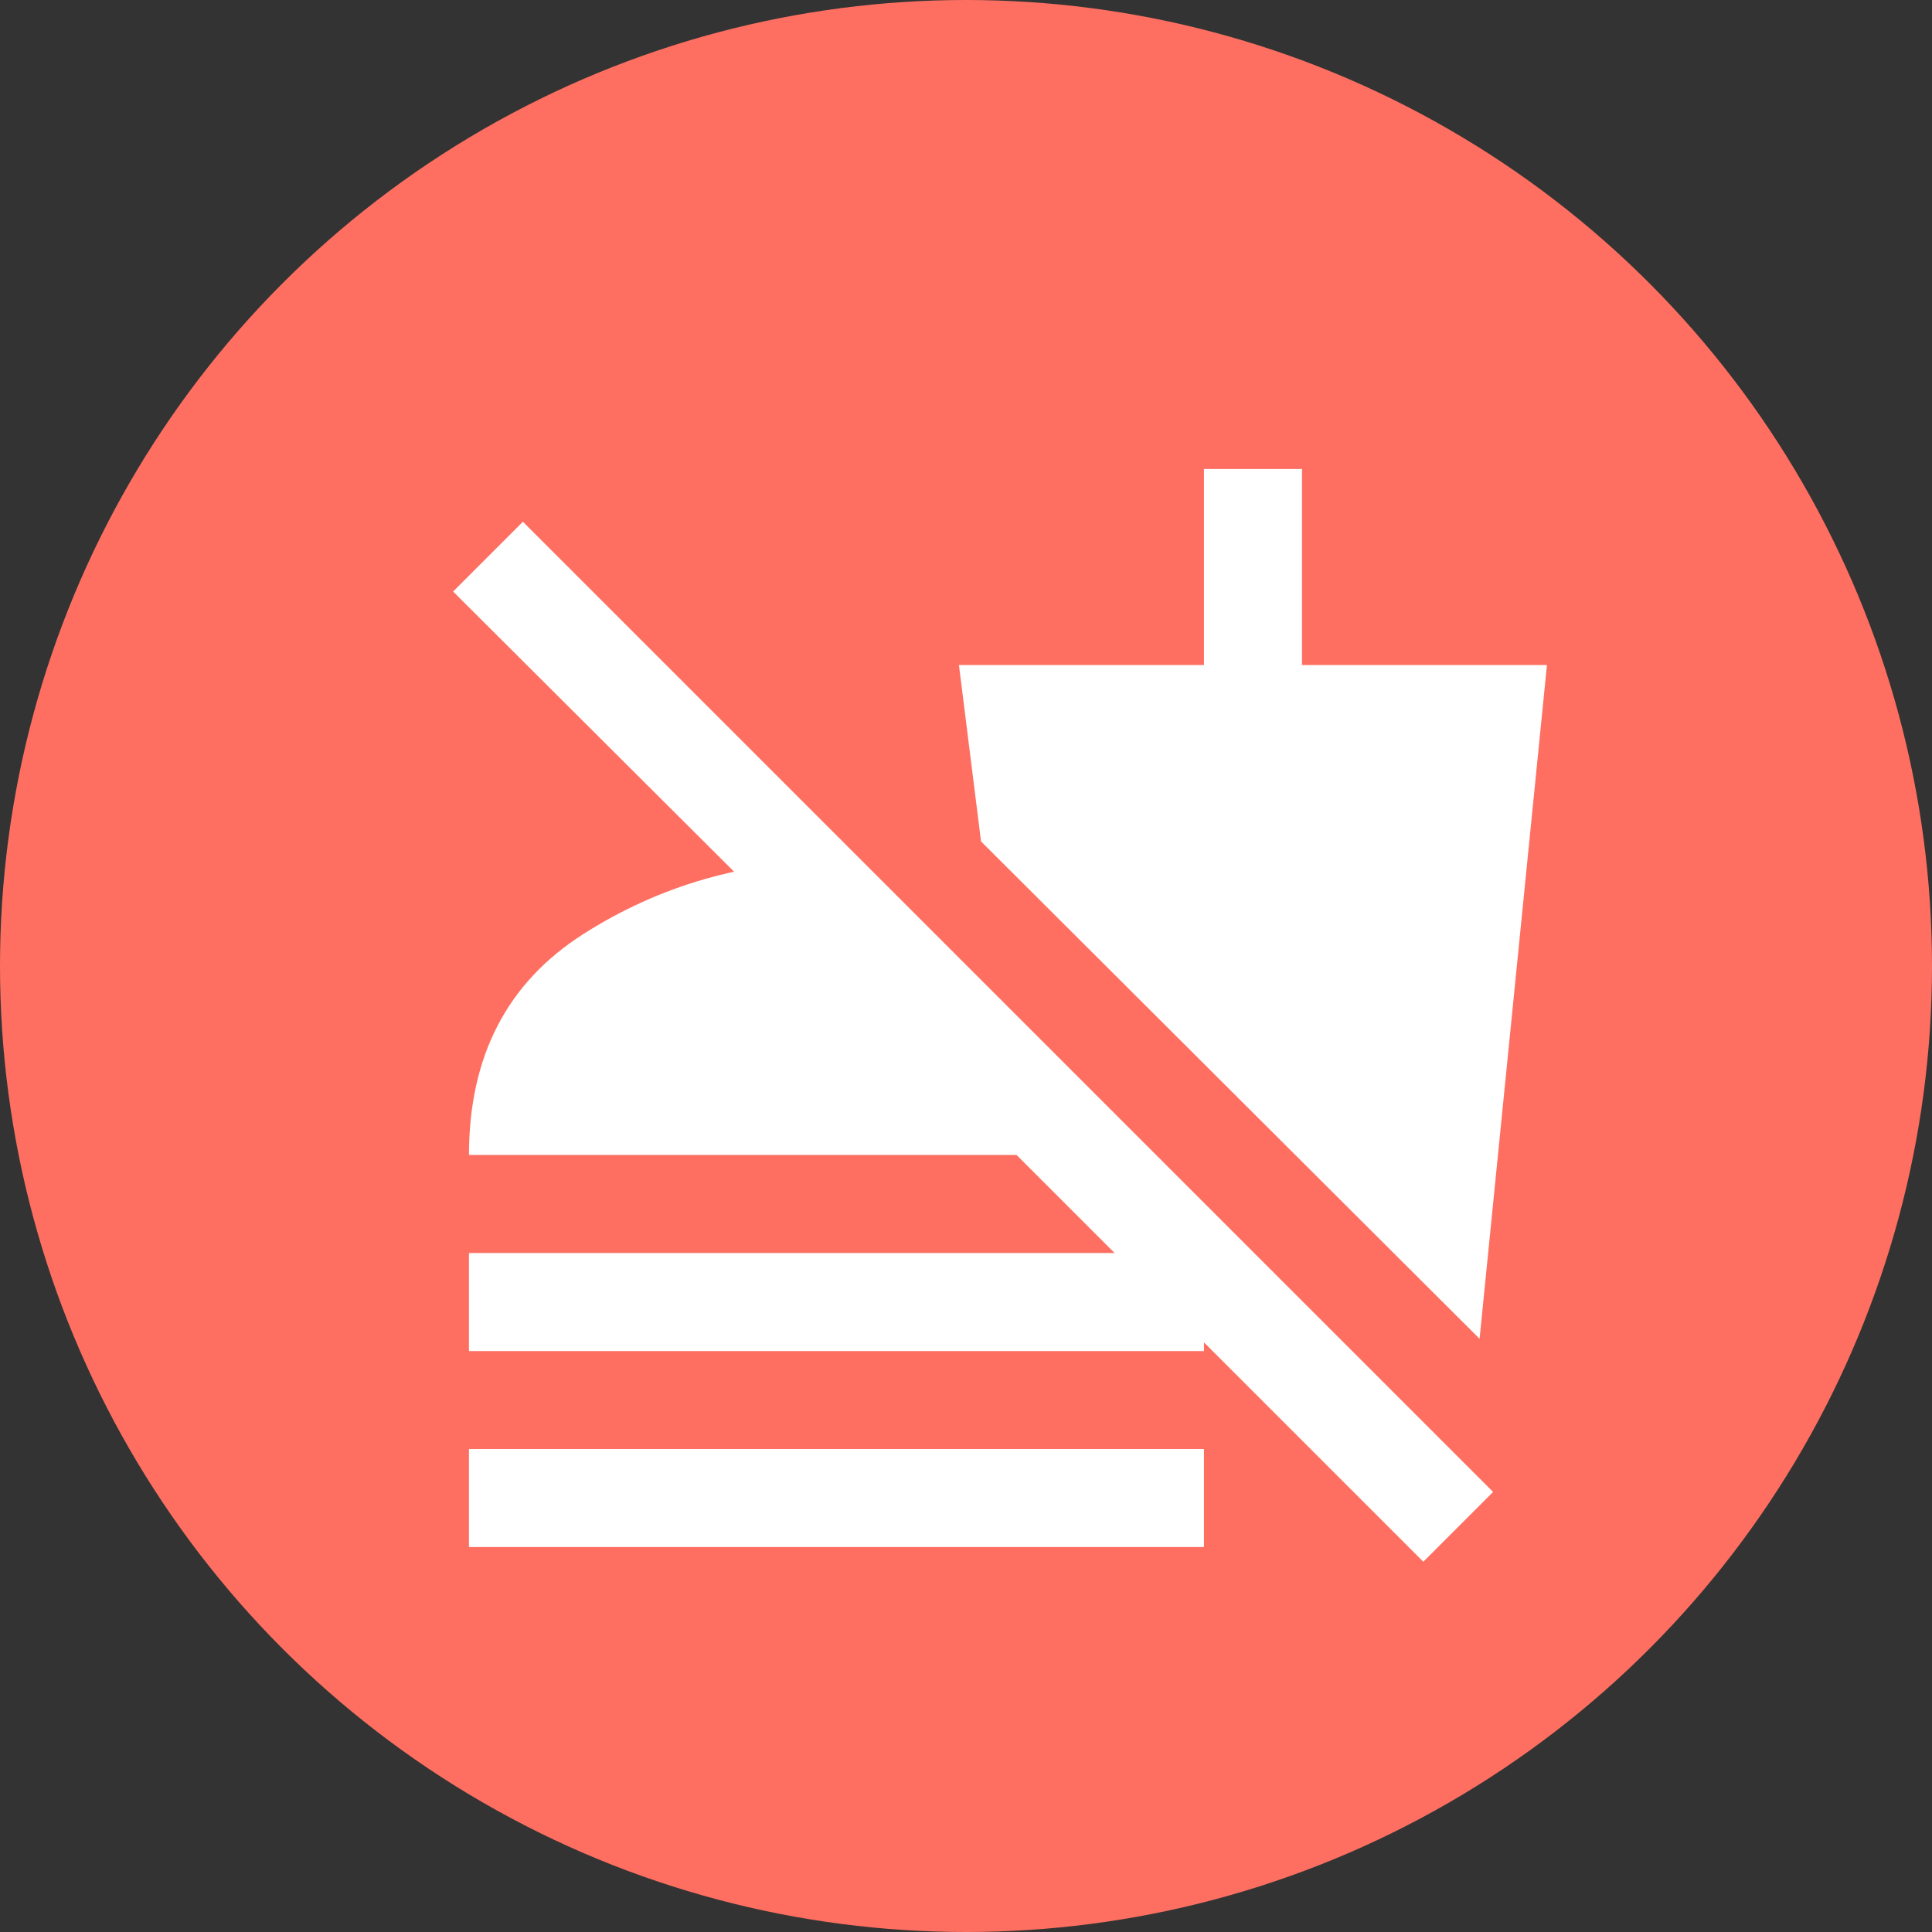
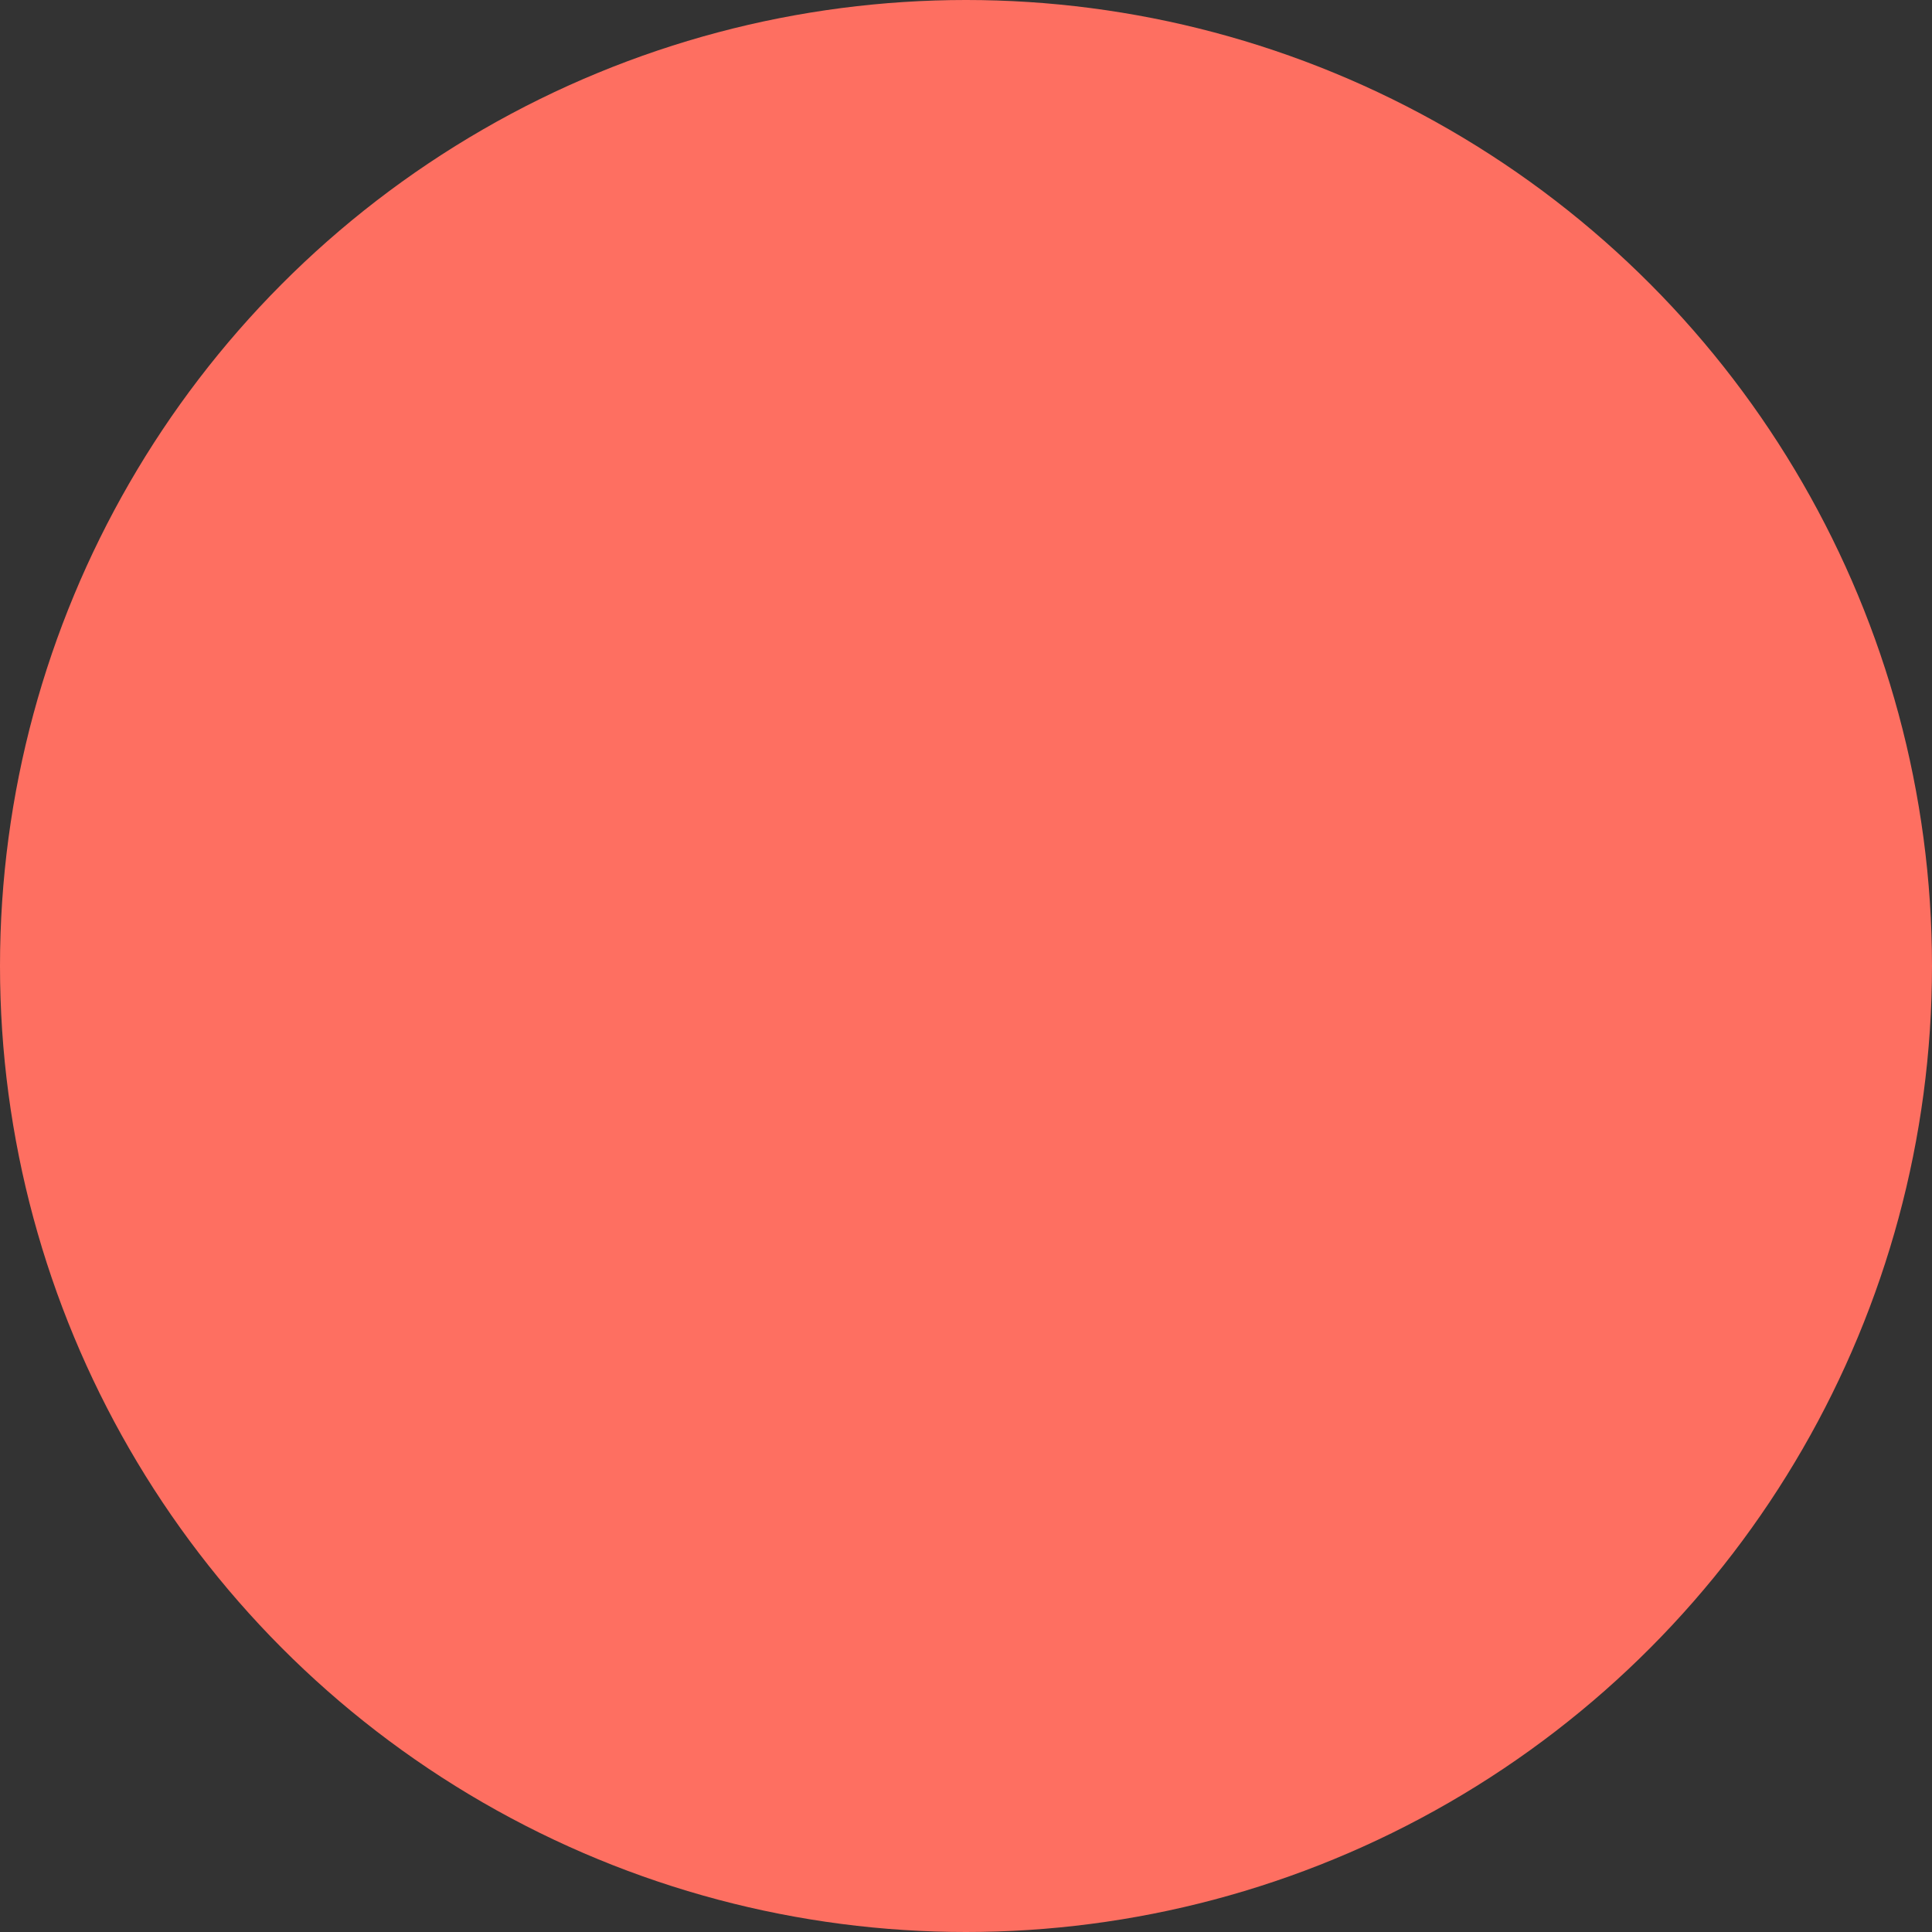
<svg xmlns="http://www.w3.org/2000/svg" width="23" height="23" viewBox="0 0 23 23" fill="none">
  <rect x="0" y="0" width="23" height="23" fill="#333333" stroke="none" />
  <circle cx="11.5" cy="11.5" r="11.5" fill="#FE6F61" />
  <g clip-path="url(#clip0_0_1)">
-     <path d="M16.944 18.592L12.102 13.75H5.583C5.583 12.574 6.038 11.696 6.947 11.118C7.856 10.54 8.86 10.251 9.958 10.25C10.007 10.25 10.06 10.253 10.119 10.258C10.177 10.263 10.23 10.265 10.279 10.265V11.913L5.394 7.042L6.225 6.211L17.775 17.761L16.944 18.592ZM5.583 16.084V14.917H14.333V16.084H5.583ZM5.583 18.417V17.25H14.333V18.417H5.583ZM17.614 15.938L11.679 10.017L11.416 7.917H14.333V5.583H15.5V7.917H18.416L17.614 15.938Z" fill="white" />
-   </g>
+     </g>
  <defs>
    <clipPath id="clip0_0_1">
      <rect width="14" height="14" fill="white" transform="translate(5 5)" />
    </clipPath>
  </defs>
</svg>